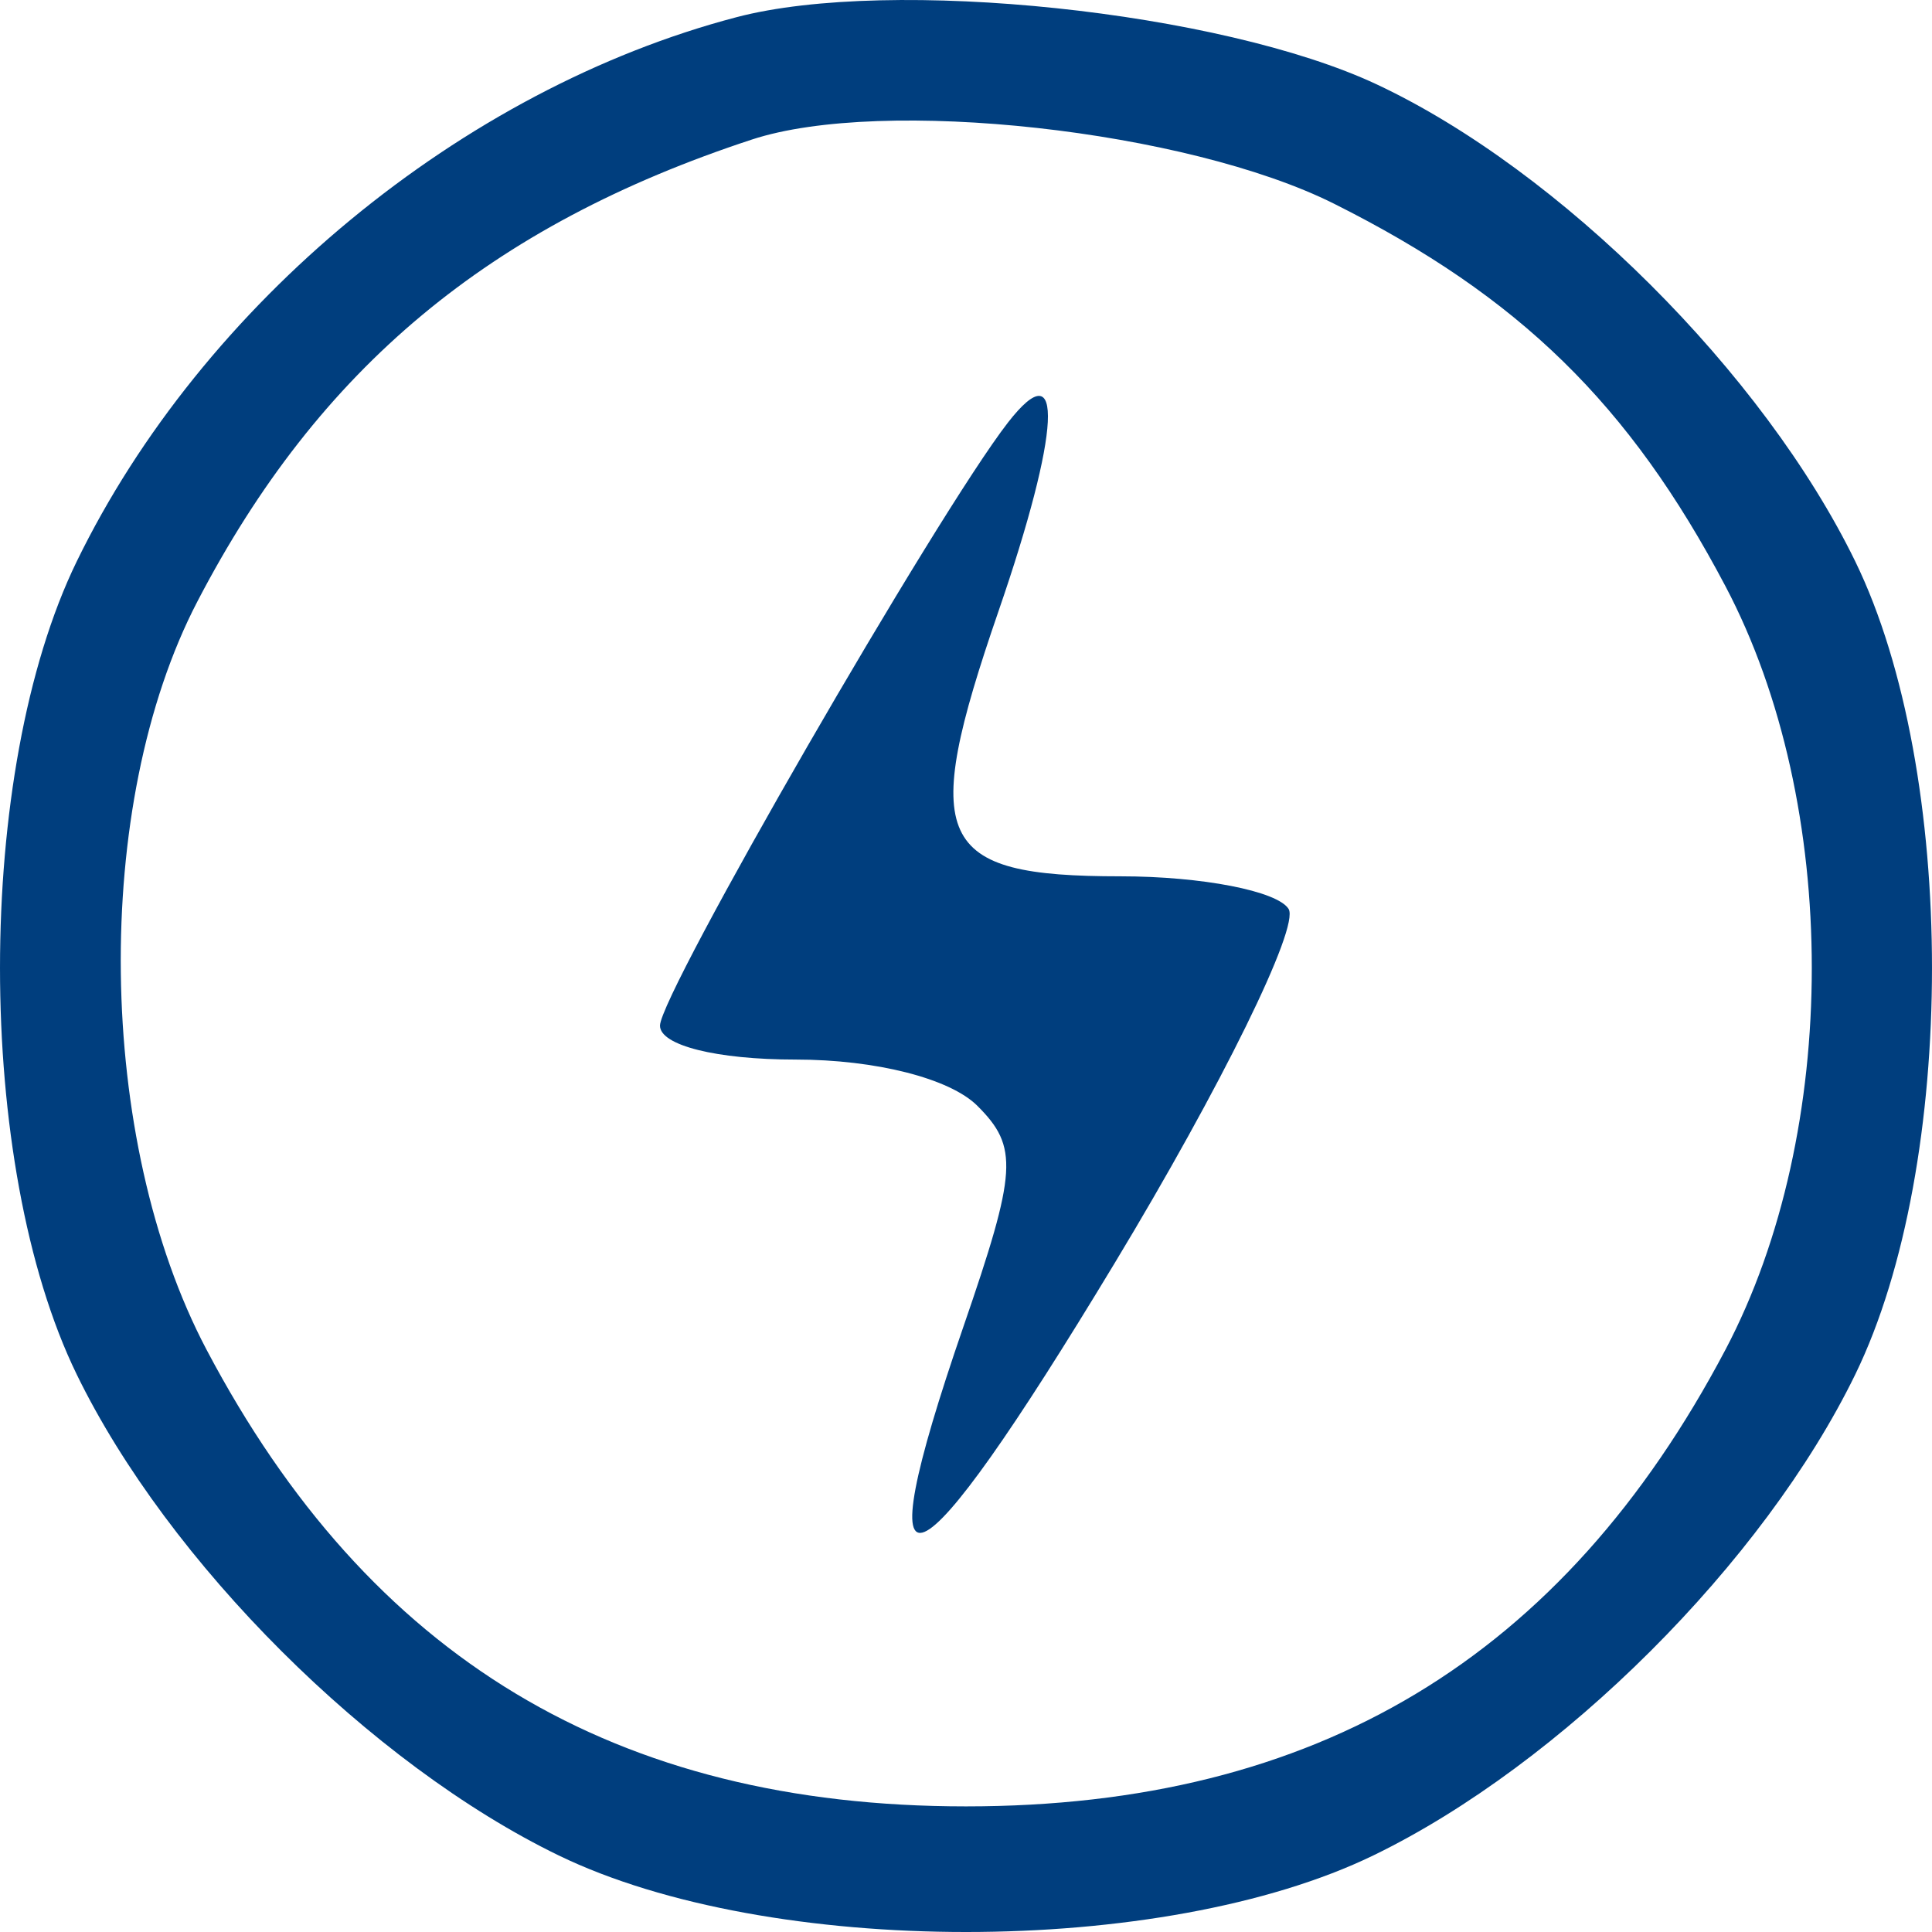
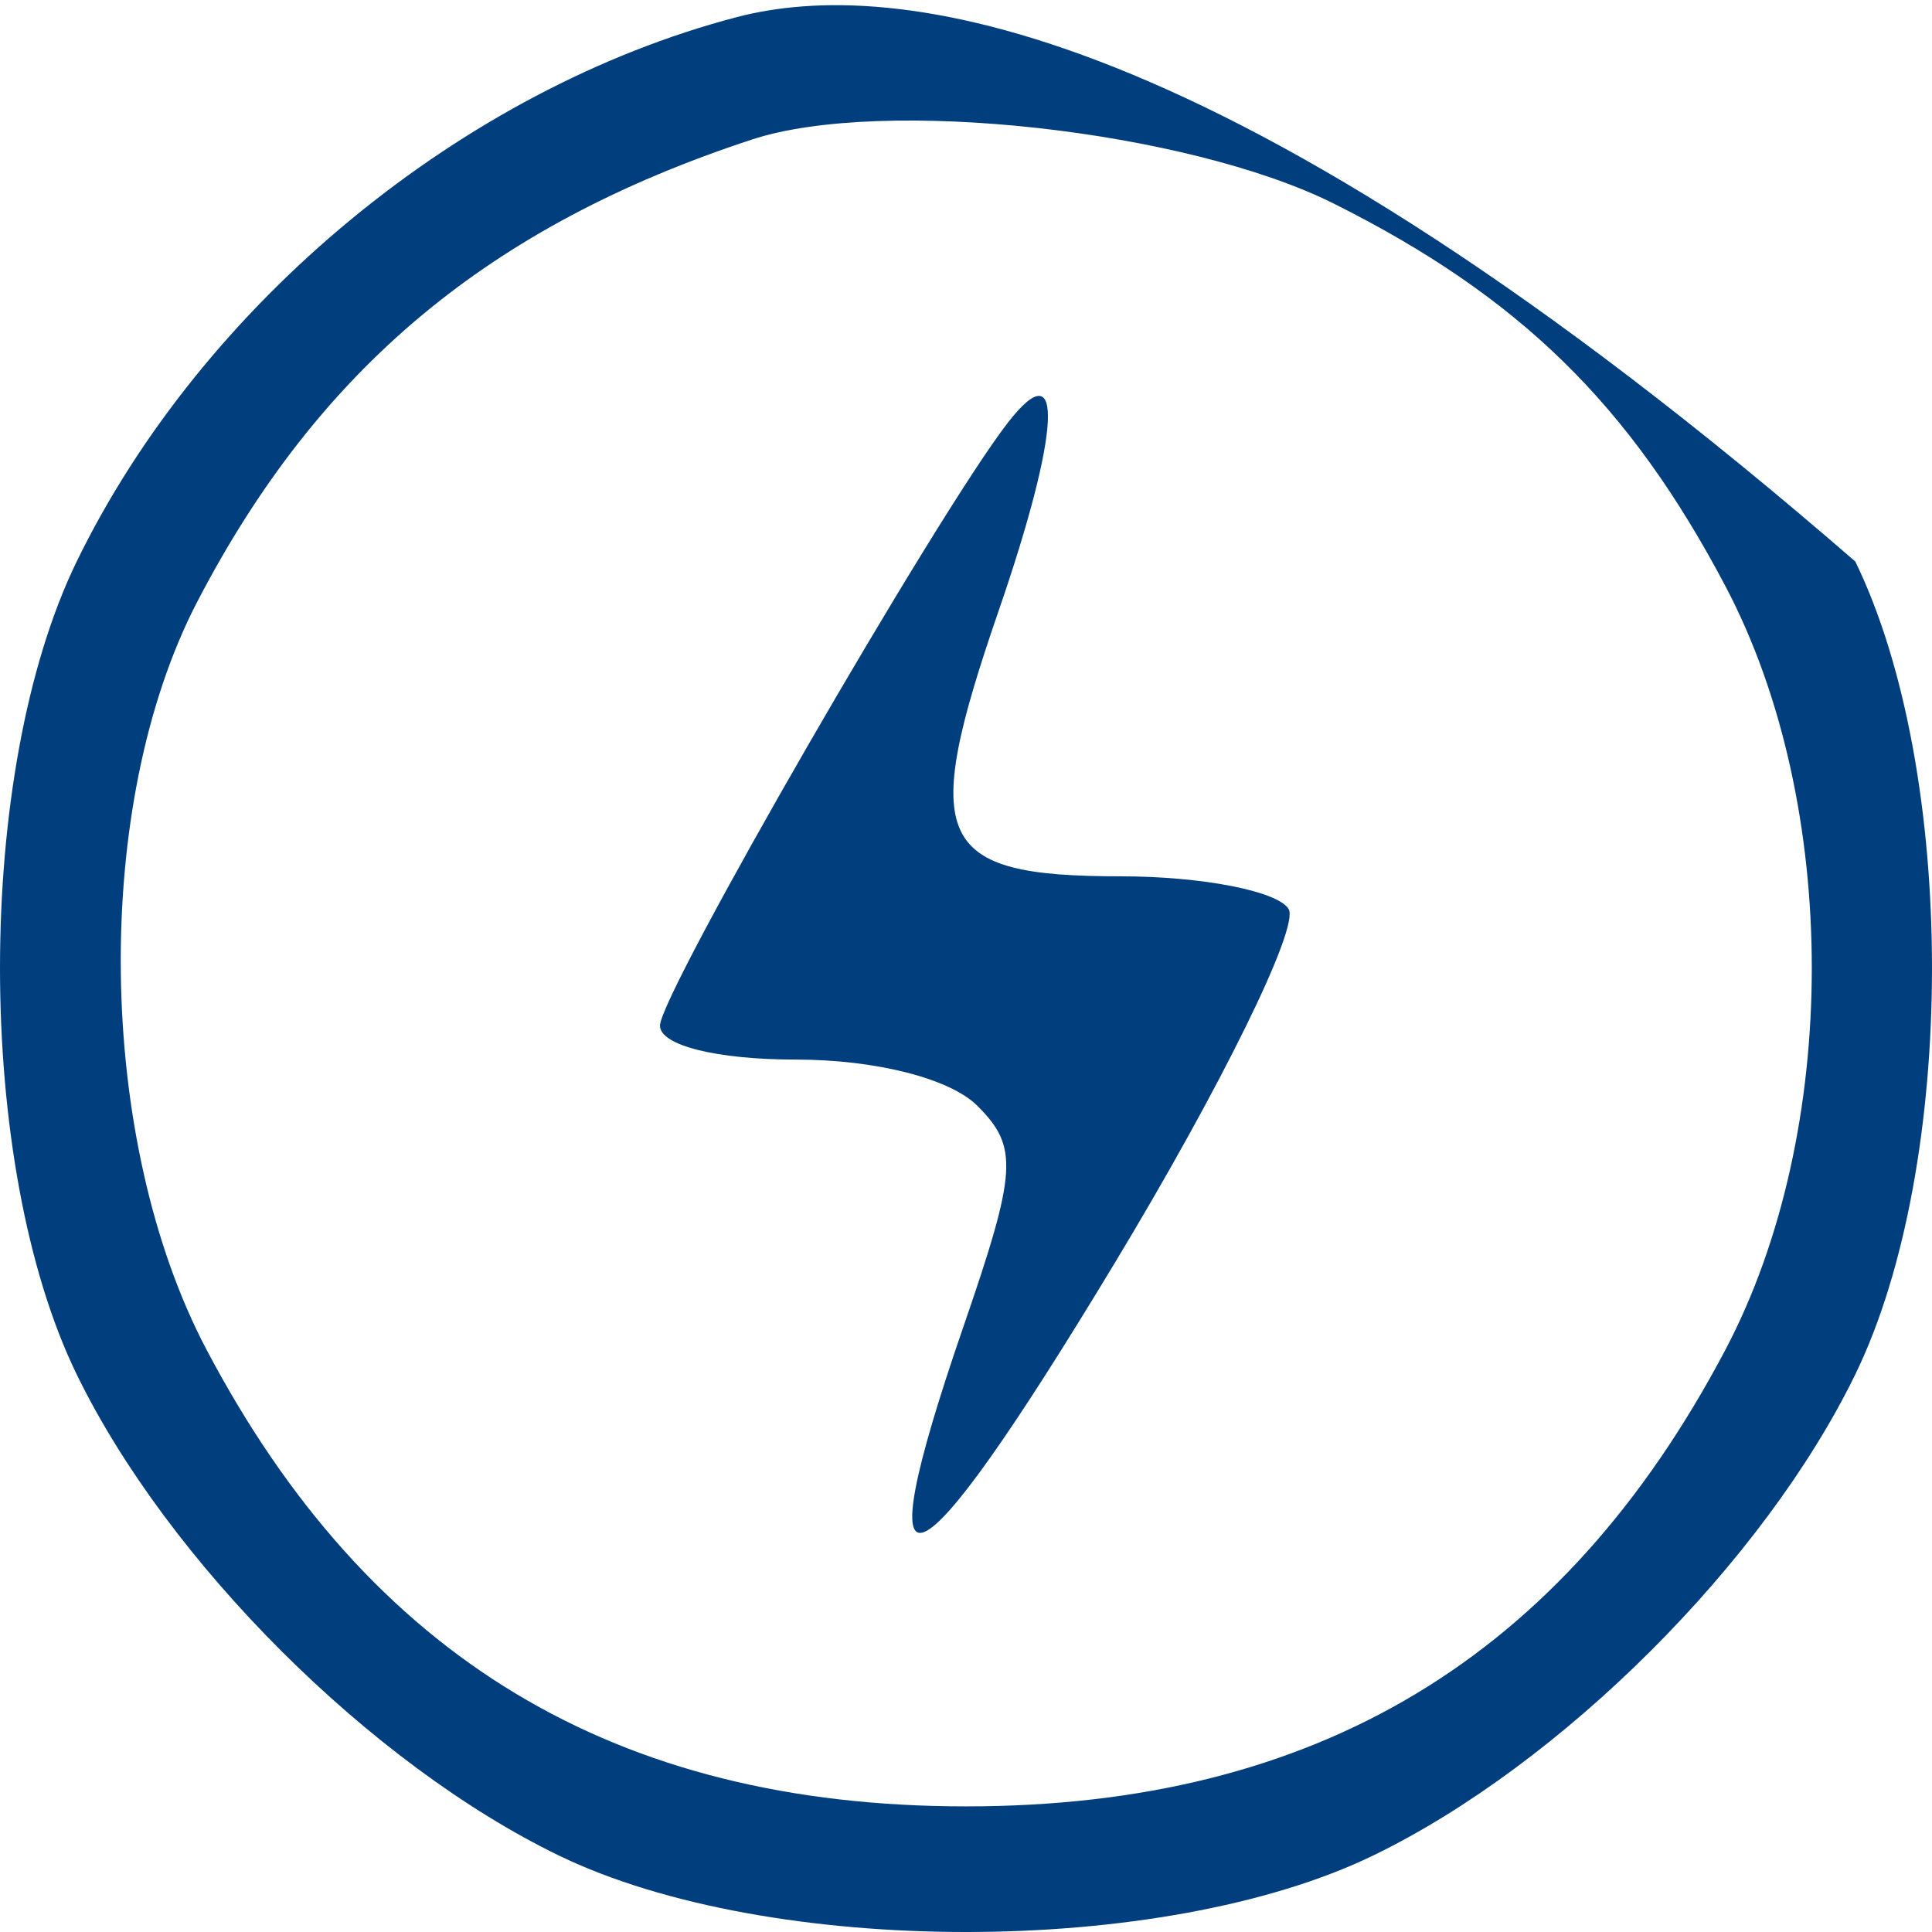
<svg xmlns="http://www.w3.org/2000/svg" width="100" height="100" viewBox="0 0 100 100" fill="none">
-   <path fill-rule="evenodd" clip-rule="evenodd" d="M38.121 0.89C23.924 4.612 10.472 15.711 3.97 29.063C-1.323 39.932 -1.323 60.269 3.97 71.138C8.698 80.85 19.188 91.32 28.92 96.038C39.811 101.321 60.189 101.321 71.08 96.038C80.812 91.32 91.302 80.85 96.03 71.138C101.323 60.269 101.323 39.932 96.03 29.063C91.291 19.33 80.747 8.819 71.258 4.367C63.194 0.585 46.118 -1.208 38.121 0.89ZM69.053 10.546C78.635 15.344 84.341 20.919 89.309 30.342C95.268 41.641 95.268 58.561 89.309 69.86C80.889 85.825 68.131 93.498 50 93.498C31.869 93.498 19.111 85.825 10.691 69.86C4.96 58.994 4.748 41.642 10.217 31.132C16.505 19.047 25.345 11.683 38.913 7.224C45.687 4.998 61.441 6.735 69.053 10.546ZM52.173 21.869C48.495 26.602 34.161 51.444 34.161 53.087C34.161 54.109 37.088 54.843 41.176 54.843C45.326 54.843 49.168 55.82 50.586 57.234C52.726 59.37 52.648 60.597 49.864 68.674C44.613 83.904 47.152 82.842 57.684 65.397C63.218 56.234 67.274 47.978 66.698 47.048C66.123 46.119 62.207 45.358 57.996 45.358C48.414 45.358 47.578 43.544 51.677 31.651C54.896 22.316 55.11 18.093 52.173 21.869Z" fill="#003E7E" stroke-width="1" />
+   <path fill-rule="evenodd" clip-rule="evenodd" d="M38.121 0.89C23.924 4.612 10.472 15.711 3.97 29.063C-1.323 39.932 -1.323 60.269 3.97 71.138C8.698 80.85 19.188 91.32 28.92 96.038C39.811 101.321 60.189 101.321 71.08 96.038C80.812 91.32 91.302 80.85 96.03 71.138C101.323 60.269 101.323 39.932 96.03 29.063C63.194 0.585 46.118 -1.208 38.121 0.89ZM69.053 10.546C78.635 15.344 84.341 20.919 89.309 30.342C95.268 41.641 95.268 58.561 89.309 69.86C80.889 85.825 68.131 93.498 50 93.498C31.869 93.498 19.111 85.825 10.691 69.86C4.96 58.994 4.748 41.642 10.217 31.132C16.505 19.047 25.345 11.683 38.913 7.224C45.687 4.998 61.441 6.735 69.053 10.546ZM52.173 21.869C48.495 26.602 34.161 51.444 34.161 53.087C34.161 54.109 37.088 54.843 41.176 54.843C45.326 54.843 49.168 55.82 50.586 57.234C52.726 59.37 52.648 60.597 49.864 68.674C44.613 83.904 47.152 82.842 57.684 65.397C63.218 56.234 67.274 47.978 66.698 47.048C66.123 46.119 62.207 45.358 57.996 45.358C48.414 45.358 47.578 43.544 51.677 31.651C54.896 22.316 55.11 18.093 52.173 21.869Z" fill="#003E7E" stroke-width="1" />
</svg>